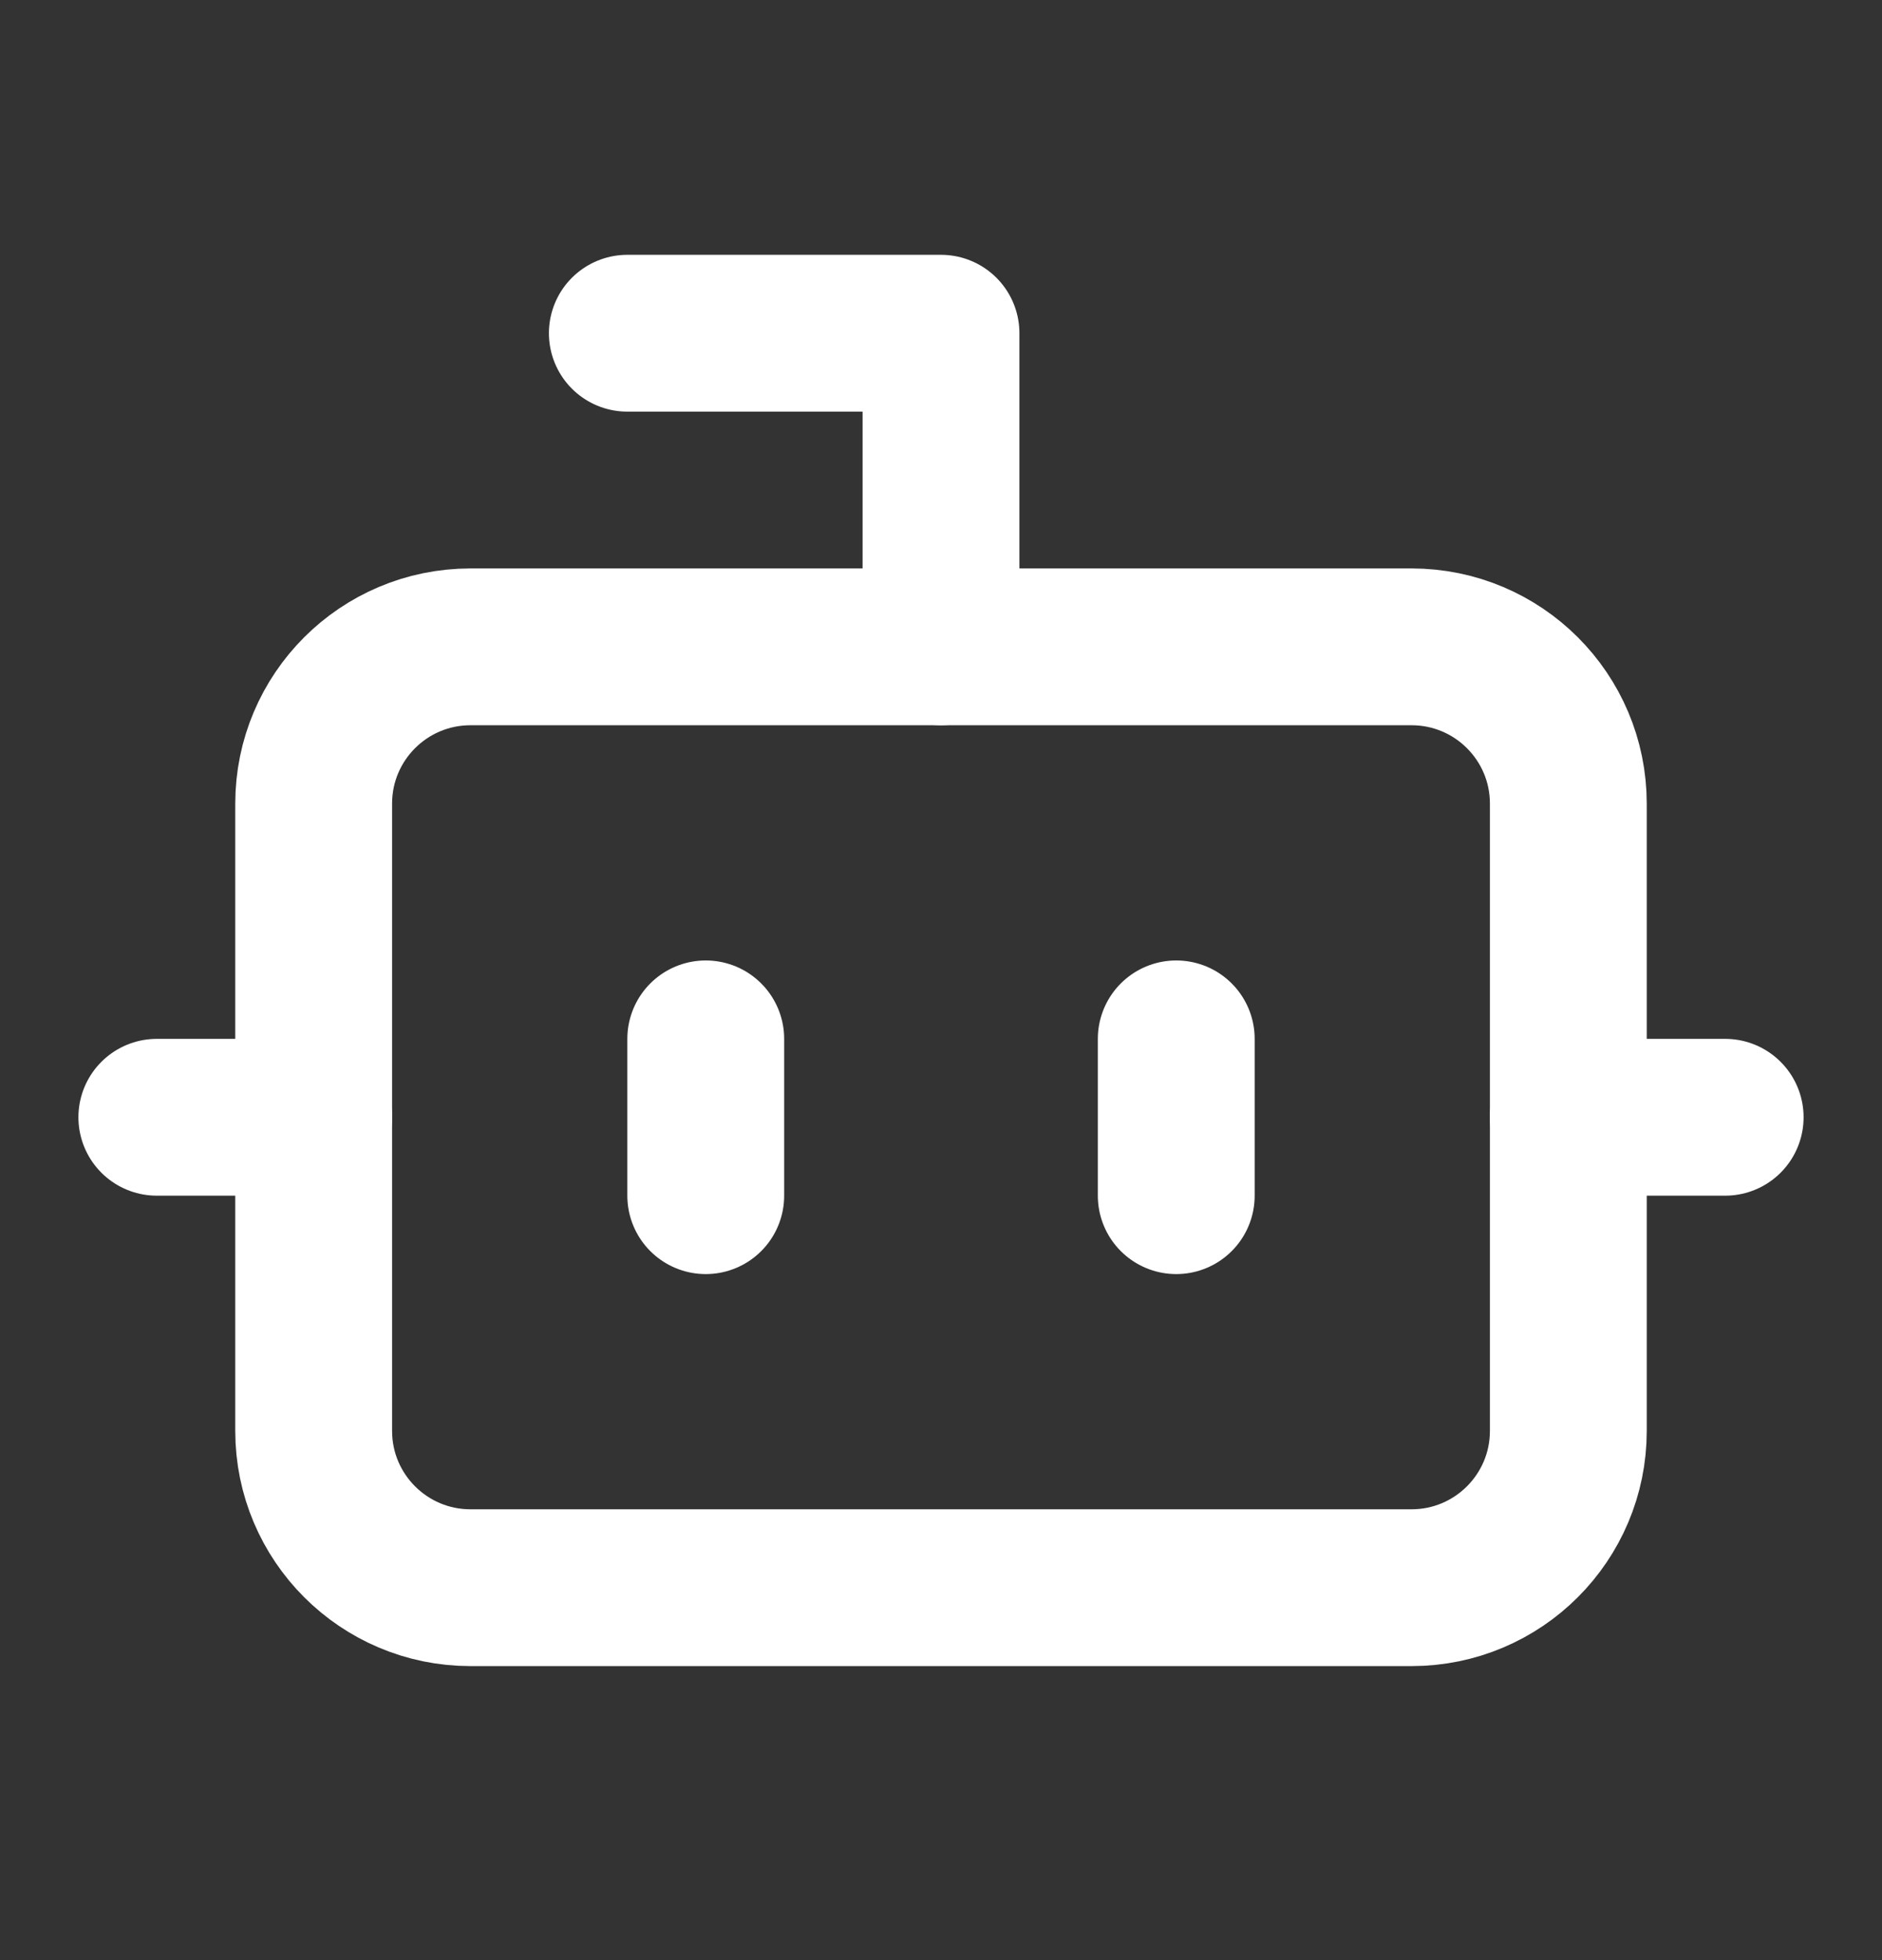
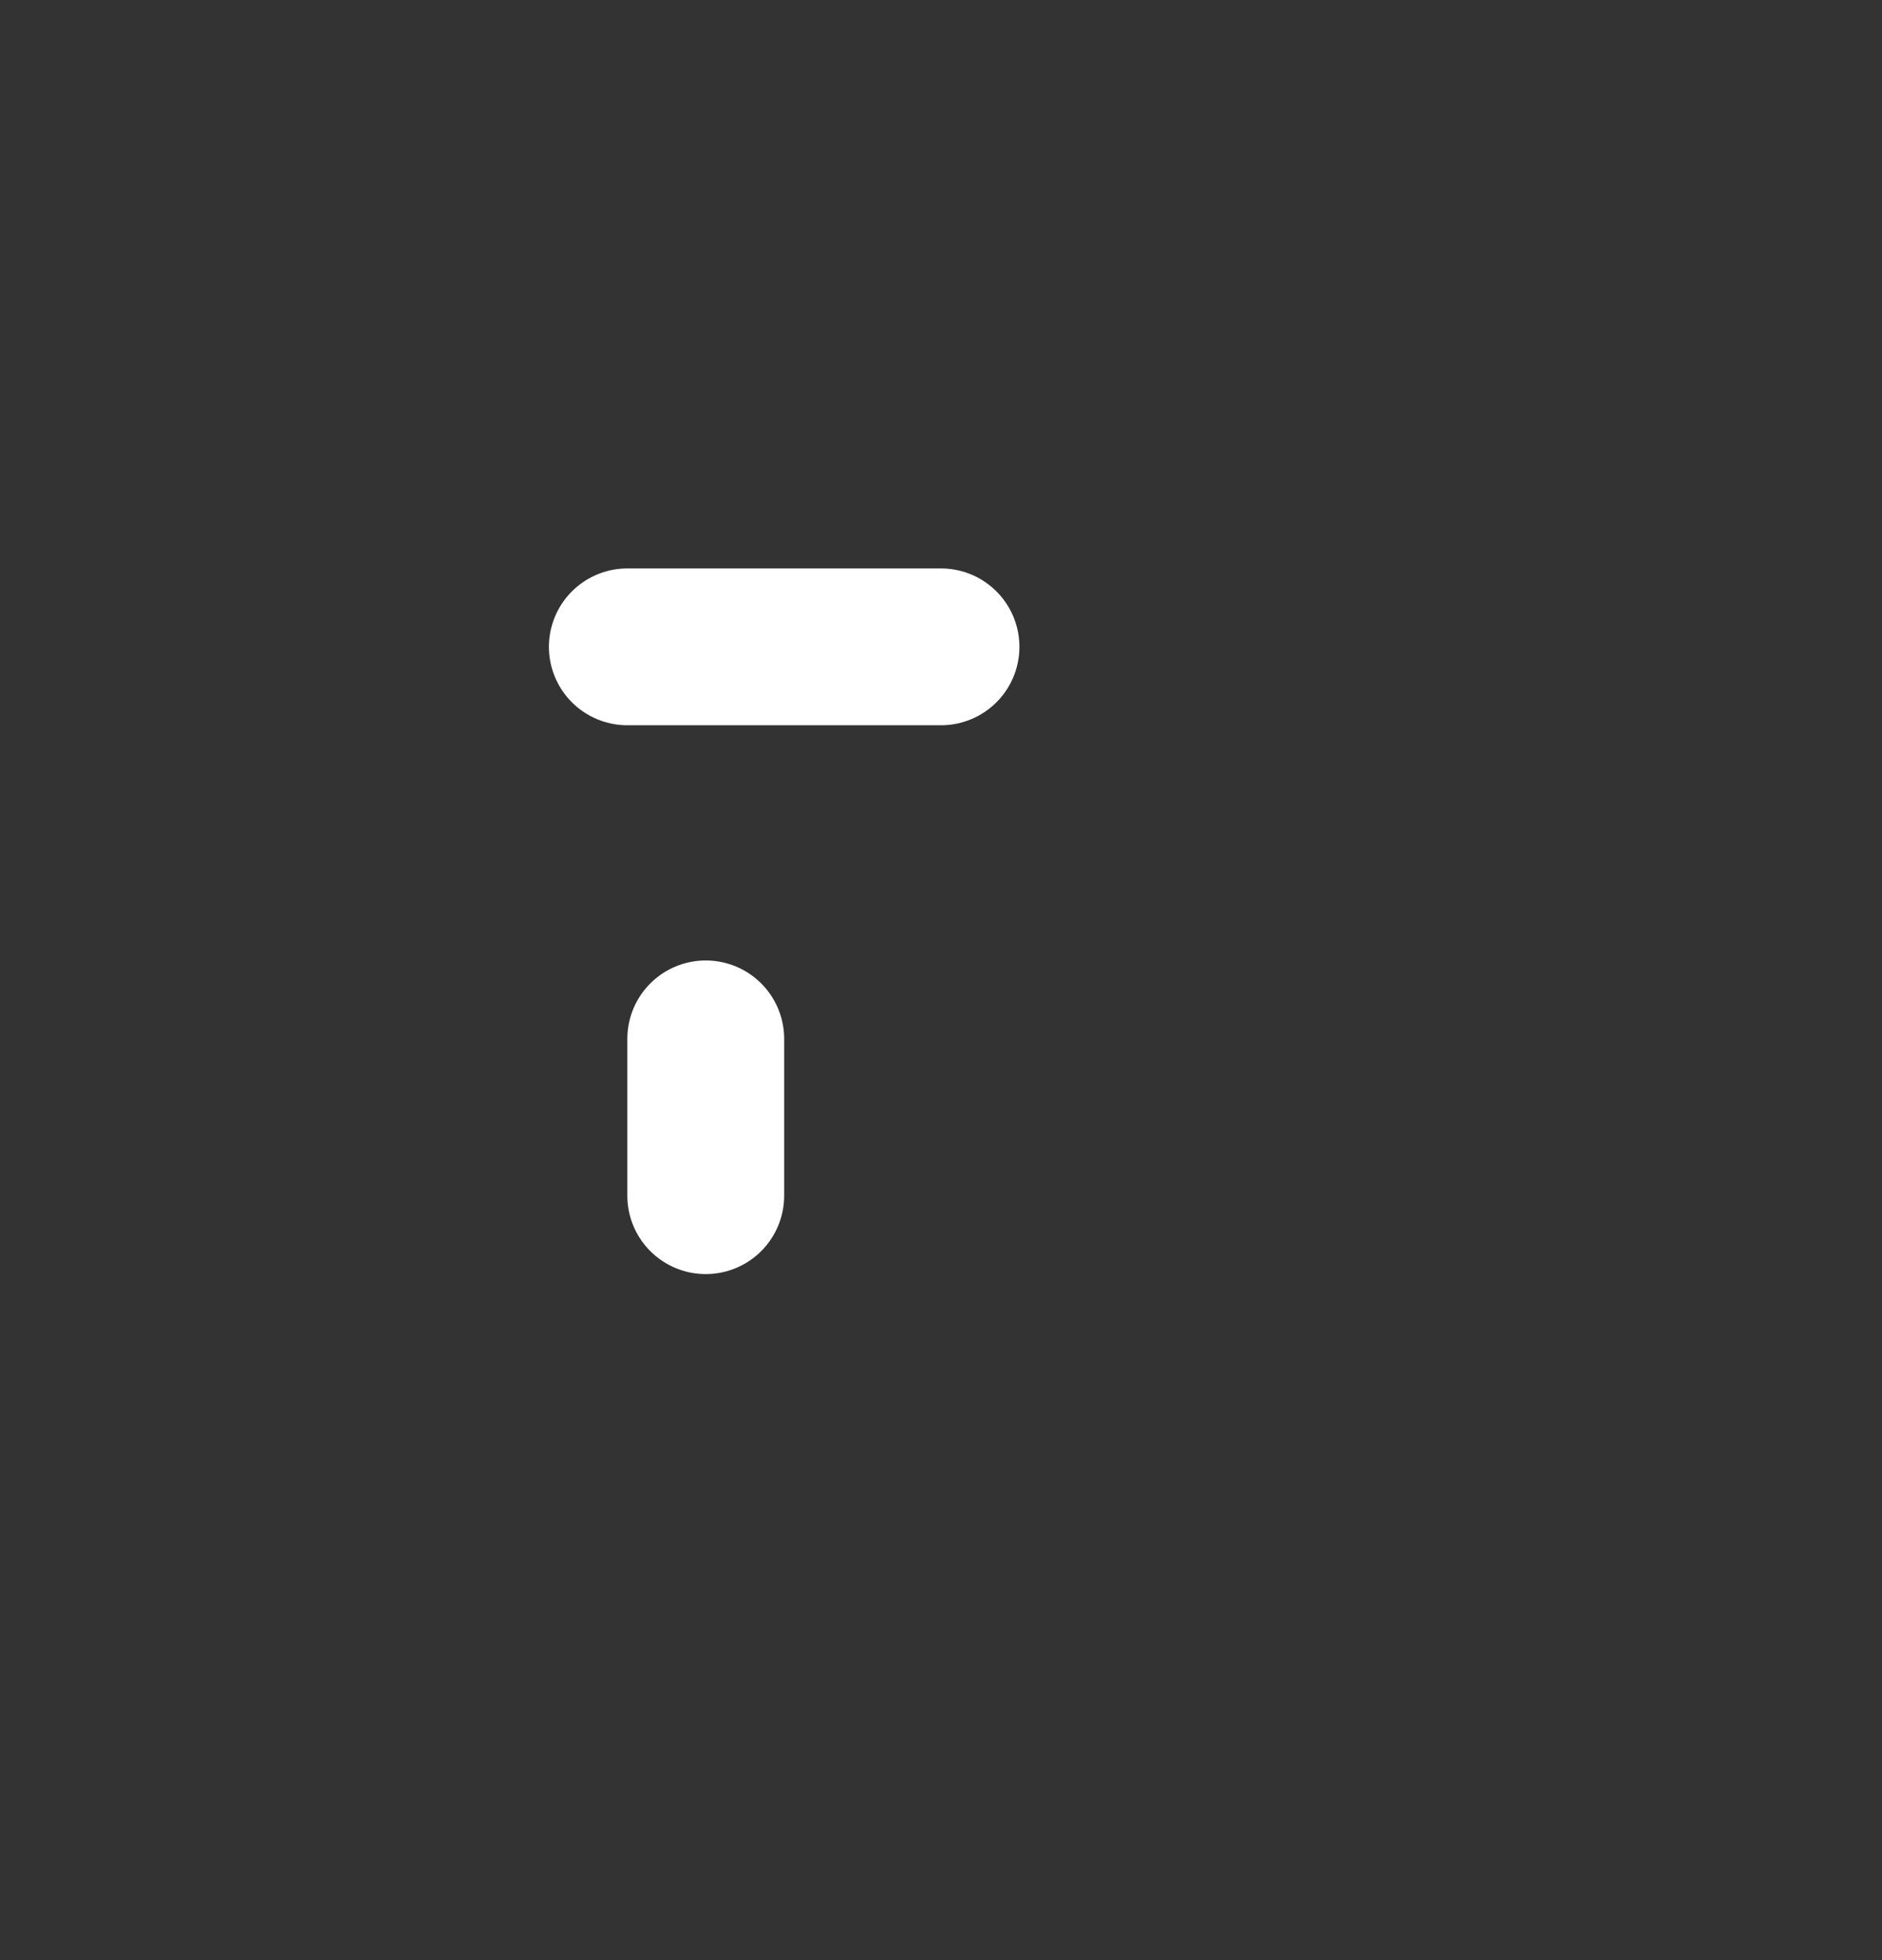
<svg xmlns="http://www.w3.org/2000/svg" width="24" height="25" viewBox="0 0 24 25" fill="none">
  <rect x="0" y="0" width="24" height="25" fill="#333333" stroke="none" />
-   <path d="M12 8.25V4.25H8" stroke="white" stroke-width="2" stroke-linecap="round" stroke-linejoin="round" />
-   <path d="M18 8.25H6C4.895 8.25 4 9.145 4 10.25V18.25C4 19.354 4.895 20.25 6 20.25H18C19.105 20.25 20 19.354 20 18.25V10.25C20 9.145 19.105 8.25 18 8.25Z" stroke="white" stroke-width="2" stroke-linecap="round" stroke-linejoin="round" />
-   <path d="M2 14.25H4" stroke="white" stroke-width="2" stroke-linecap="round" stroke-linejoin="round" />
-   <path d="M20 14.25H22" stroke="white" stroke-width="2" stroke-linecap="round" stroke-linejoin="round" />
-   <path d="M15 13.25V15.25" stroke="white" stroke-width="2" stroke-linecap="round" stroke-linejoin="round" />
+   <path d="M12 8.25H8" stroke="white" stroke-width="2" stroke-linecap="round" stroke-linejoin="round" />
  <path d="M9 13.25V15.25" stroke="white" stroke-width="2" stroke-linecap="round" stroke-linejoin="round" />
</svg>